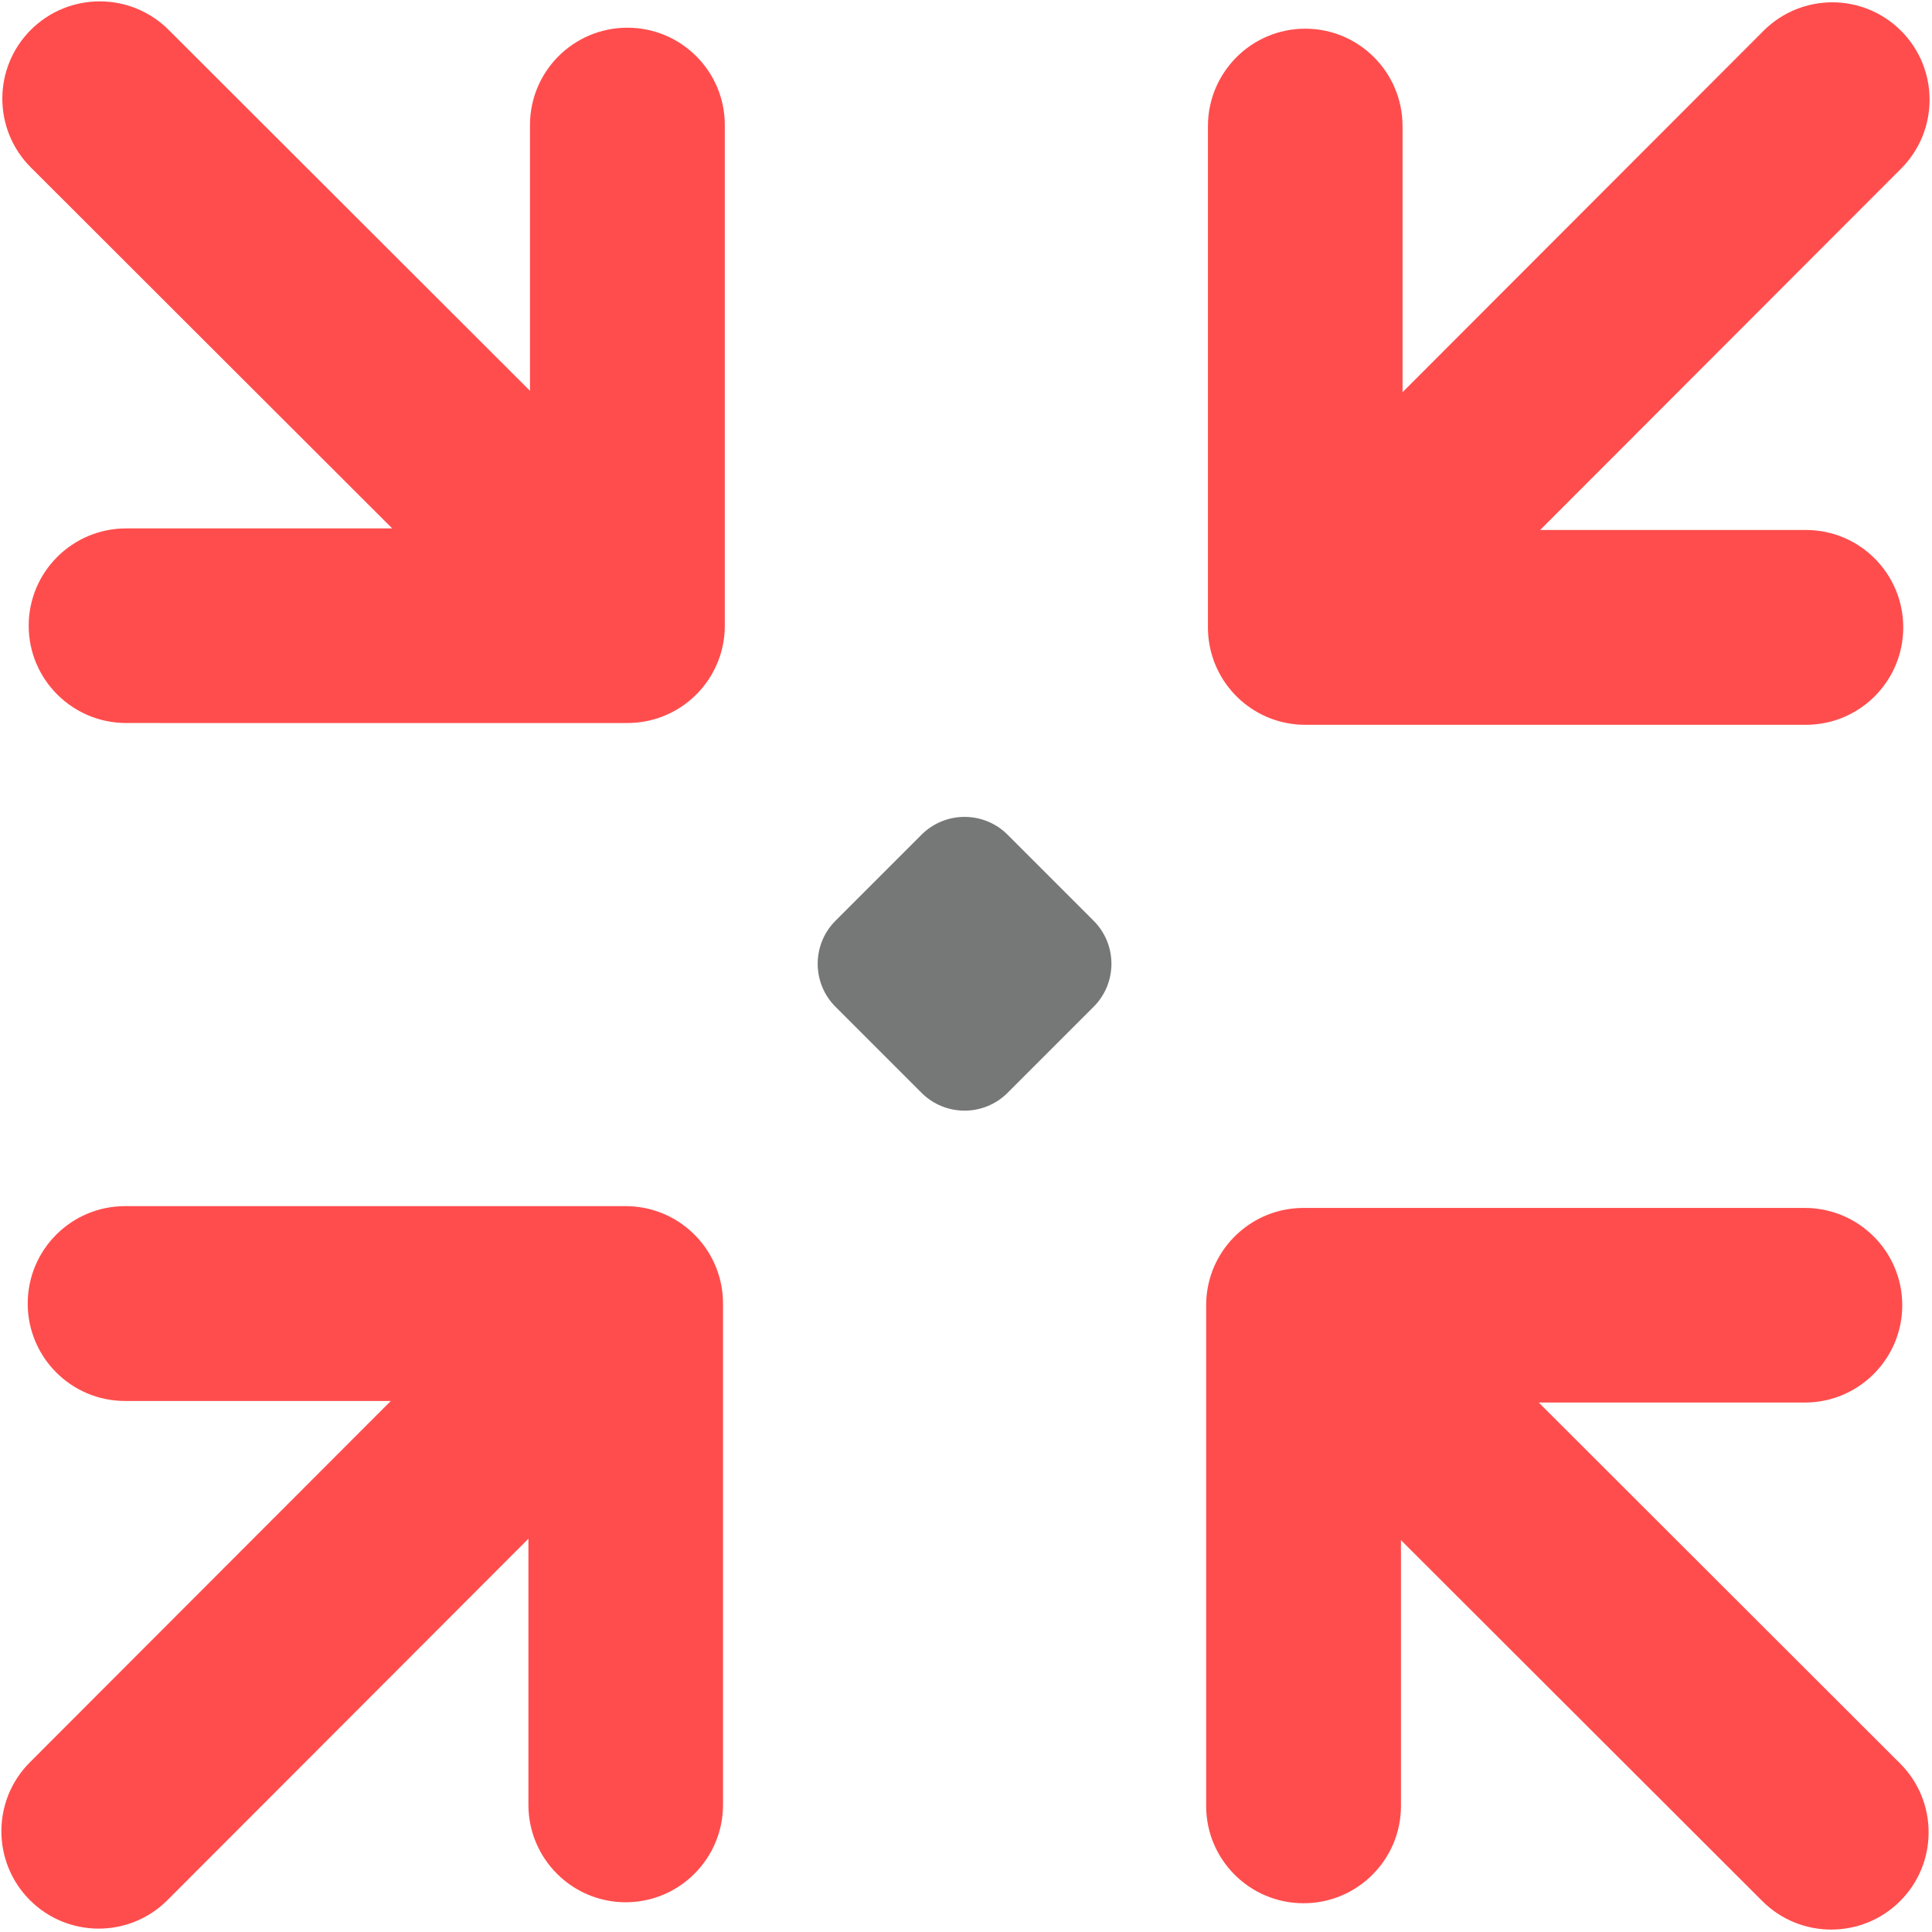
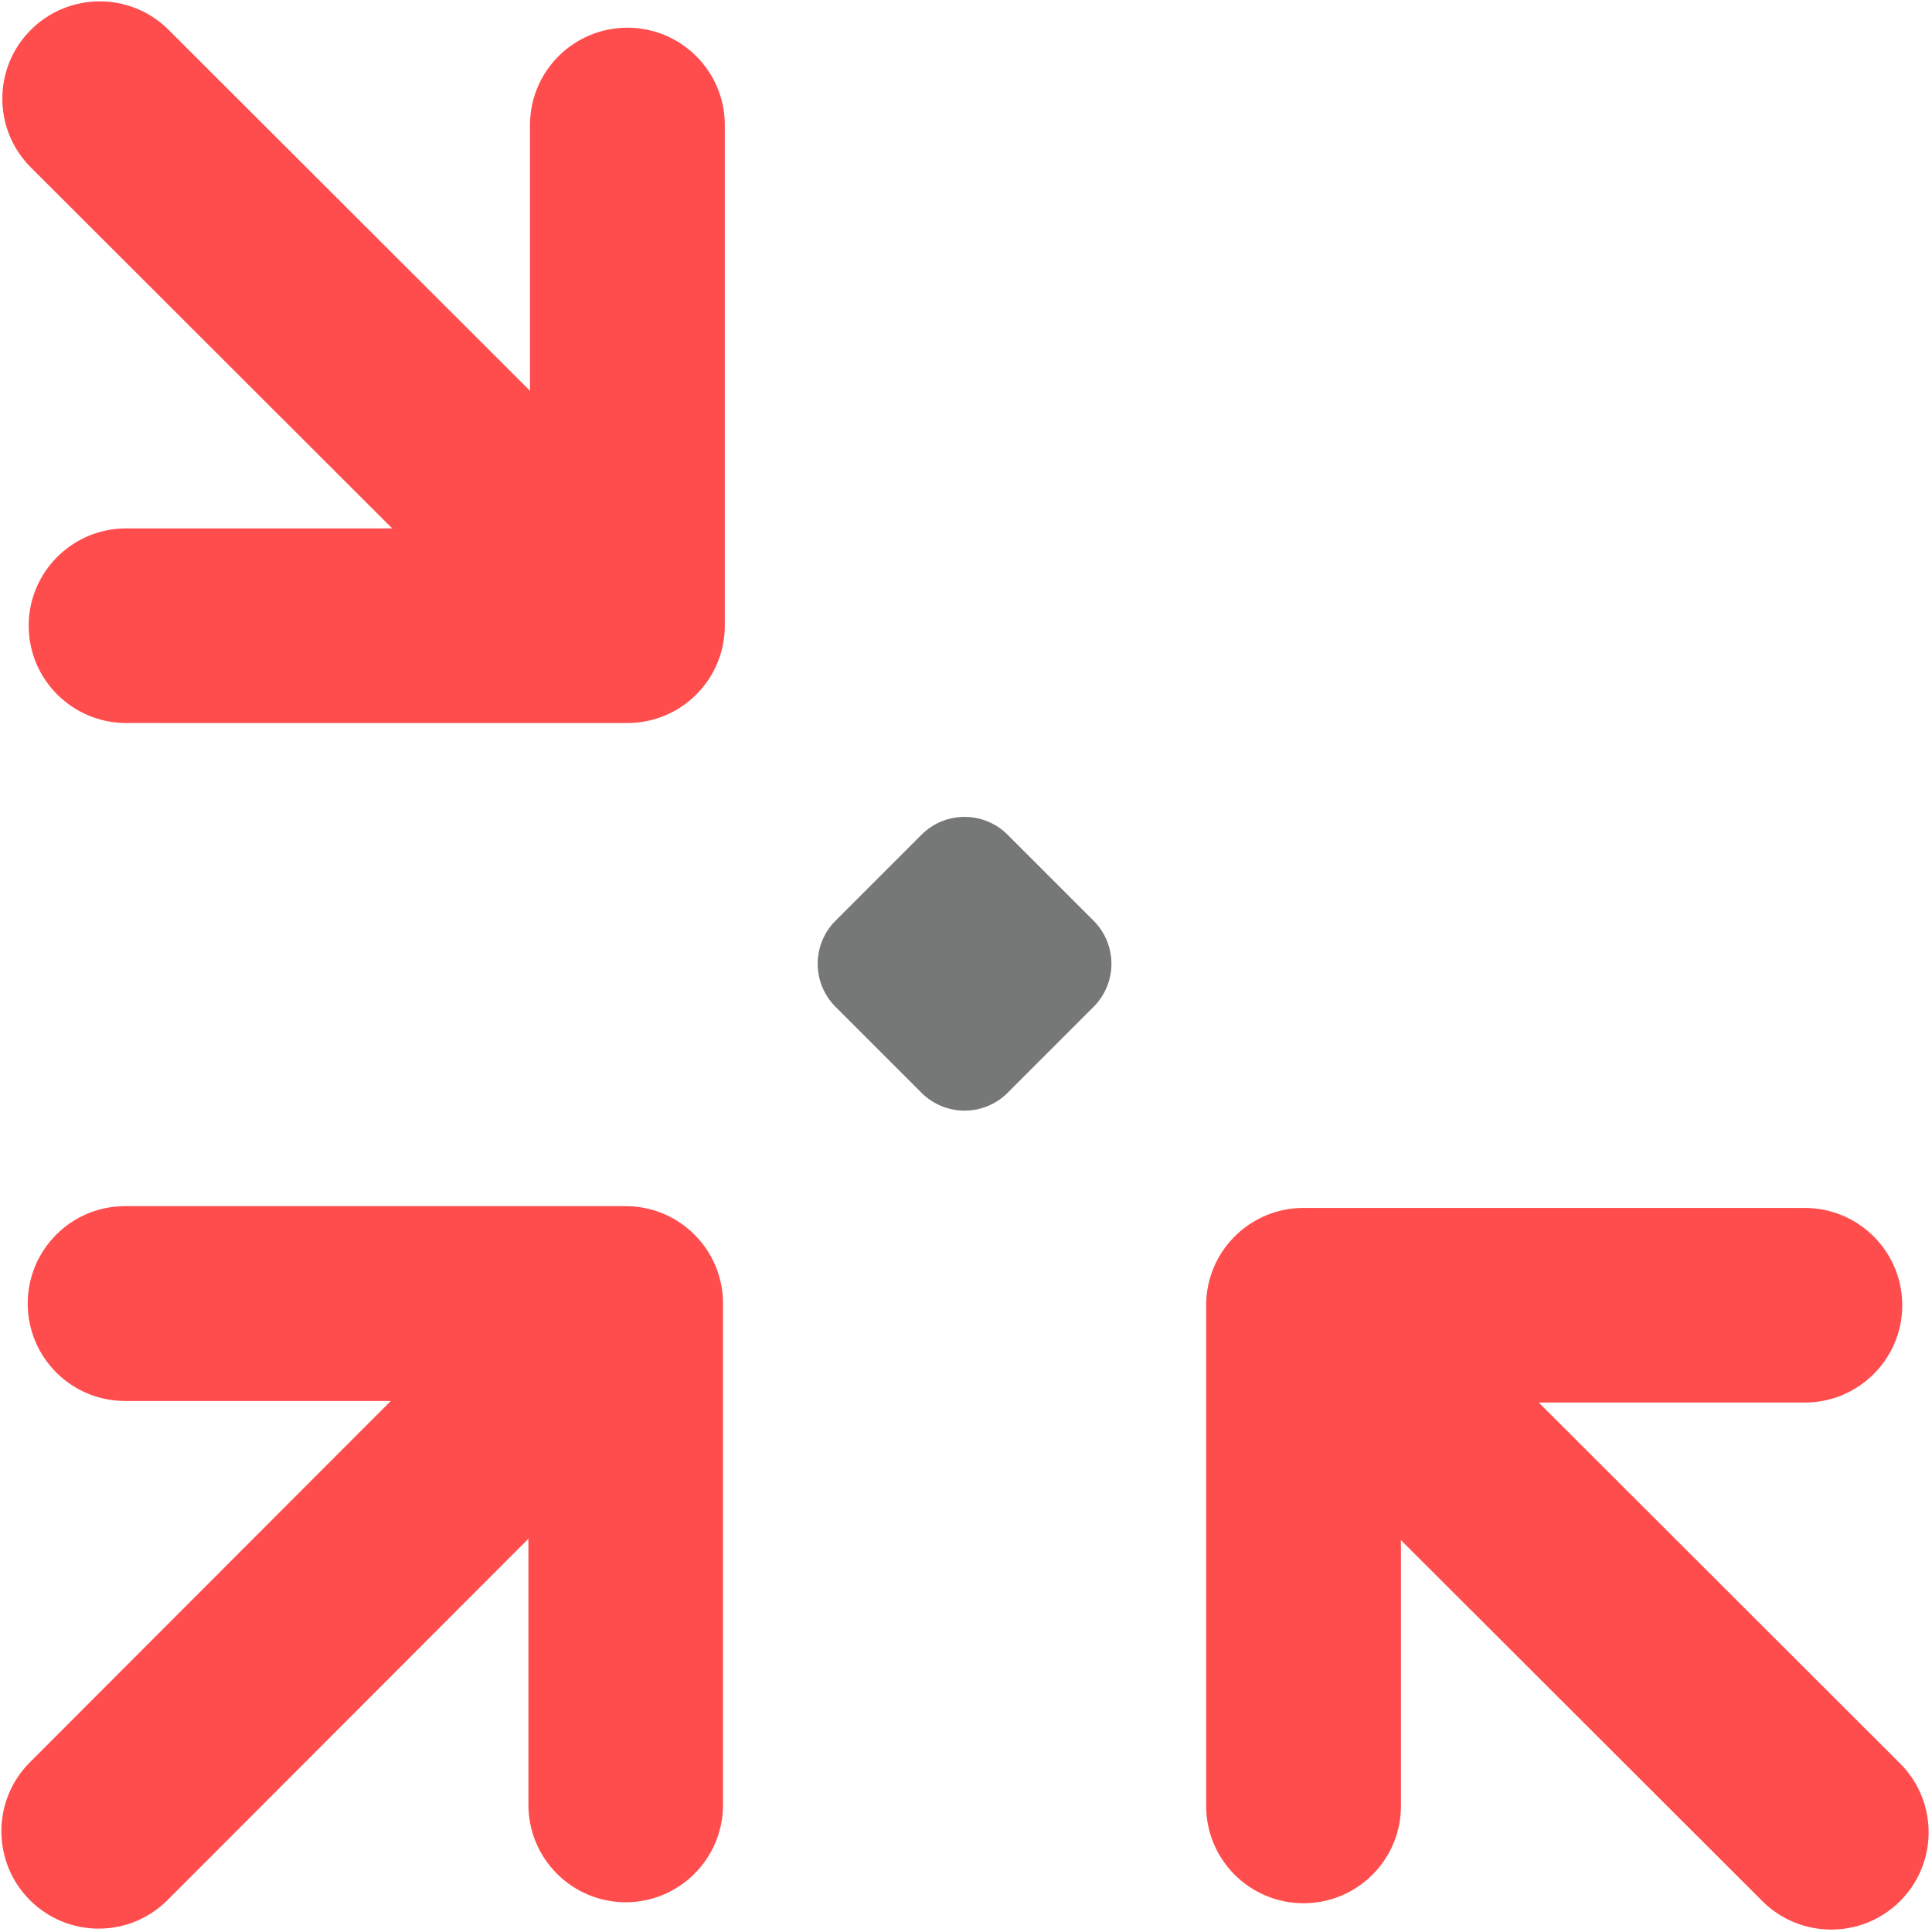
<svg xmlns="http://www.w3.org/2000/svg" width="100%" height="100%" viewBox="0 0 635 635" version="1.1" xml:space="preserve" style="fill-rule:evenodd;clip-rule:evenodd;stroke-linejoin:round;stroke-miterlimit:2;">
  <g transform="matrix(1,0,0,1,-790,-152.673)">
    <g transform="matrix(1,0,0,1,187.327,-10)">
      <g>
        <g transform="matrix(-1.66533e-16,0.796,0.771,1.66533e-16,491.974,-1223.12)">
-           <path d="M1959.78,800.14L1959.78,913.446C1959.78,936.355 1977.79,954.926 2000,954.926C2022.22,954.926 2040.22,936.355 2040.22,913.446L2040.22,700C2040.22,689.459 2036.41,679.835 2030.13,672.518C2028.55,670.68 2026.82,668.981 2024.93,667.446C2018.3,662.035 2009.97,658.735 2000.9,658.53C2000.6,658.523 2000.3,658.52 2000,658.52L1793.02,658.521C1770.82,658.521 1752.79,677.107 1752.79,700C1752.79,722.893 1770.82,741.479 1793.02,741.479L1902.89,741.479L1753.68,895.35C1737.98,911.538 1737.98,937.823 1753.68,954.011C1769.38,970.198 1794.87,970.198 1810.57,954.011L1959.78,800.14Z" style="fill:rgb(255,77,77);" />
-         </g>
+           </g>
        <g transform="matrix(-0.796,5.88301e-17,5.20054e-17,0.771,2623.12,51.974)">
          <path d="M1959.78,800.14L1959.78,913.446C1959.78,936.355 1977.79,954.926 2000,954.926C2022.22,954.926 2040.22,936.355 2040.22,913.446L2040.22,700C2040.22,689.459 2036.41,679.835 2030.13,672.518C2028.55,670.68 2026.82,668.981 2024.93,667.446C2018.3,662.035 2009.97,658.735 2000.9,658.53C2000.6,658.523 2000.3,658.52 2000,658.52L1793.02,658.521C1770.82,658.521 1752.79,677.107 1752.79,700C1752.79,722.893 1770.82,741.479 1793.02,741.479L1902.89,741.479L1753.68,895.35C1737.98,911.538 1737.98,937.823 1753.68,954.011C1769.38,970.198 1794.87,970.198 1810.57,954.011L1959.78,800.14Z" style="fill:rgb(255,77,77);" />
        </g>
        <g transform="matrix(-2.84194e-16,-0.796,-0.771,2.70544e-16,1348.03,2183.12)">
          <path d="M1959.78,800.14L1959.78,913.446C1959.78,936.355 1977.79,954.926 2000,954.926C2022.22,954.926 2040.22,936.355 2040.22,913.446L2040.22,700C2040.22,689.459 2036.41,679.835 2030.13,672.518C2028.55,670.68 2026.82,668.981 2024.93,667.446C2018.3,662.035 2009.97,658.735 2000.9,658.53C2000.6,658.523 2000.3,658.52 2000,658.52L1793.02,658.521C1770.82,658.521 1752.79,677.107 1752.79,700C1752.79,722.893 1770.82,741.479 1793.02,741.479L1902.89,741.479L1753.68,895.35C1737.98,911.538 1737.98,937.823 1753.68,954.011C1769.38,970.198 1794.87,970.198 1810.57,954.011L1959.78,800.14Z" style="fill:rgb(255,77,77);" />
        </g>
        <g transform="matrix(0.796,-5.09557e-16,-4.89083e-16,-0.771,-783.118,908.027)">
          <path d="M1959.78,800.14L1959.78,913.446C1959.78,936.355 1977.79,954.926 2000,954.926C2022.22,954.926 2040.22,936.355 2040.22,913.446L2040.22,700C2040.22,689.459 2036.41,679.835 2030.13,672.518C2028.55,670.68 2026.82,668.981 2024.93,667.446C2018.3,662.035 2009.97,658.735 2000.9,658.53C2000.6,658.523 2000.3,658.52 2000,658.52L1793.02,658.521C1770.82,658.521 1752.79,677.107 1752.79,700C1752.79,722.893 1770.82,741.479 1793.02,741.479L1902.89,741.479L1753.68,895.35C1737.98,911.538 1737.98,937.823 1753.68,954.011C1769.38,970.198 1794.87,970.198 1810.57,954.011L1959.78,800.14Z" style="fill:rgb(255,77,77);" />
        </g>
      </g>
      <g transform="matrix(1.414,1.414,-1.414,1.414,-1059.9,-3196.96)">
        <path d="M2020,590L2020,610C2020,615.519 2015.52,620 2010,620L1990,620C1984.48,620 1980,615.519 1980,610L1980,590C1980,584.481 1984.48,580 1990,580L2010,580C2015.52,580 2020,584.481 2020,590Z" style="fill:rgb(118,119,119);" />
      </g>
    </g>
  </g>
</svg>